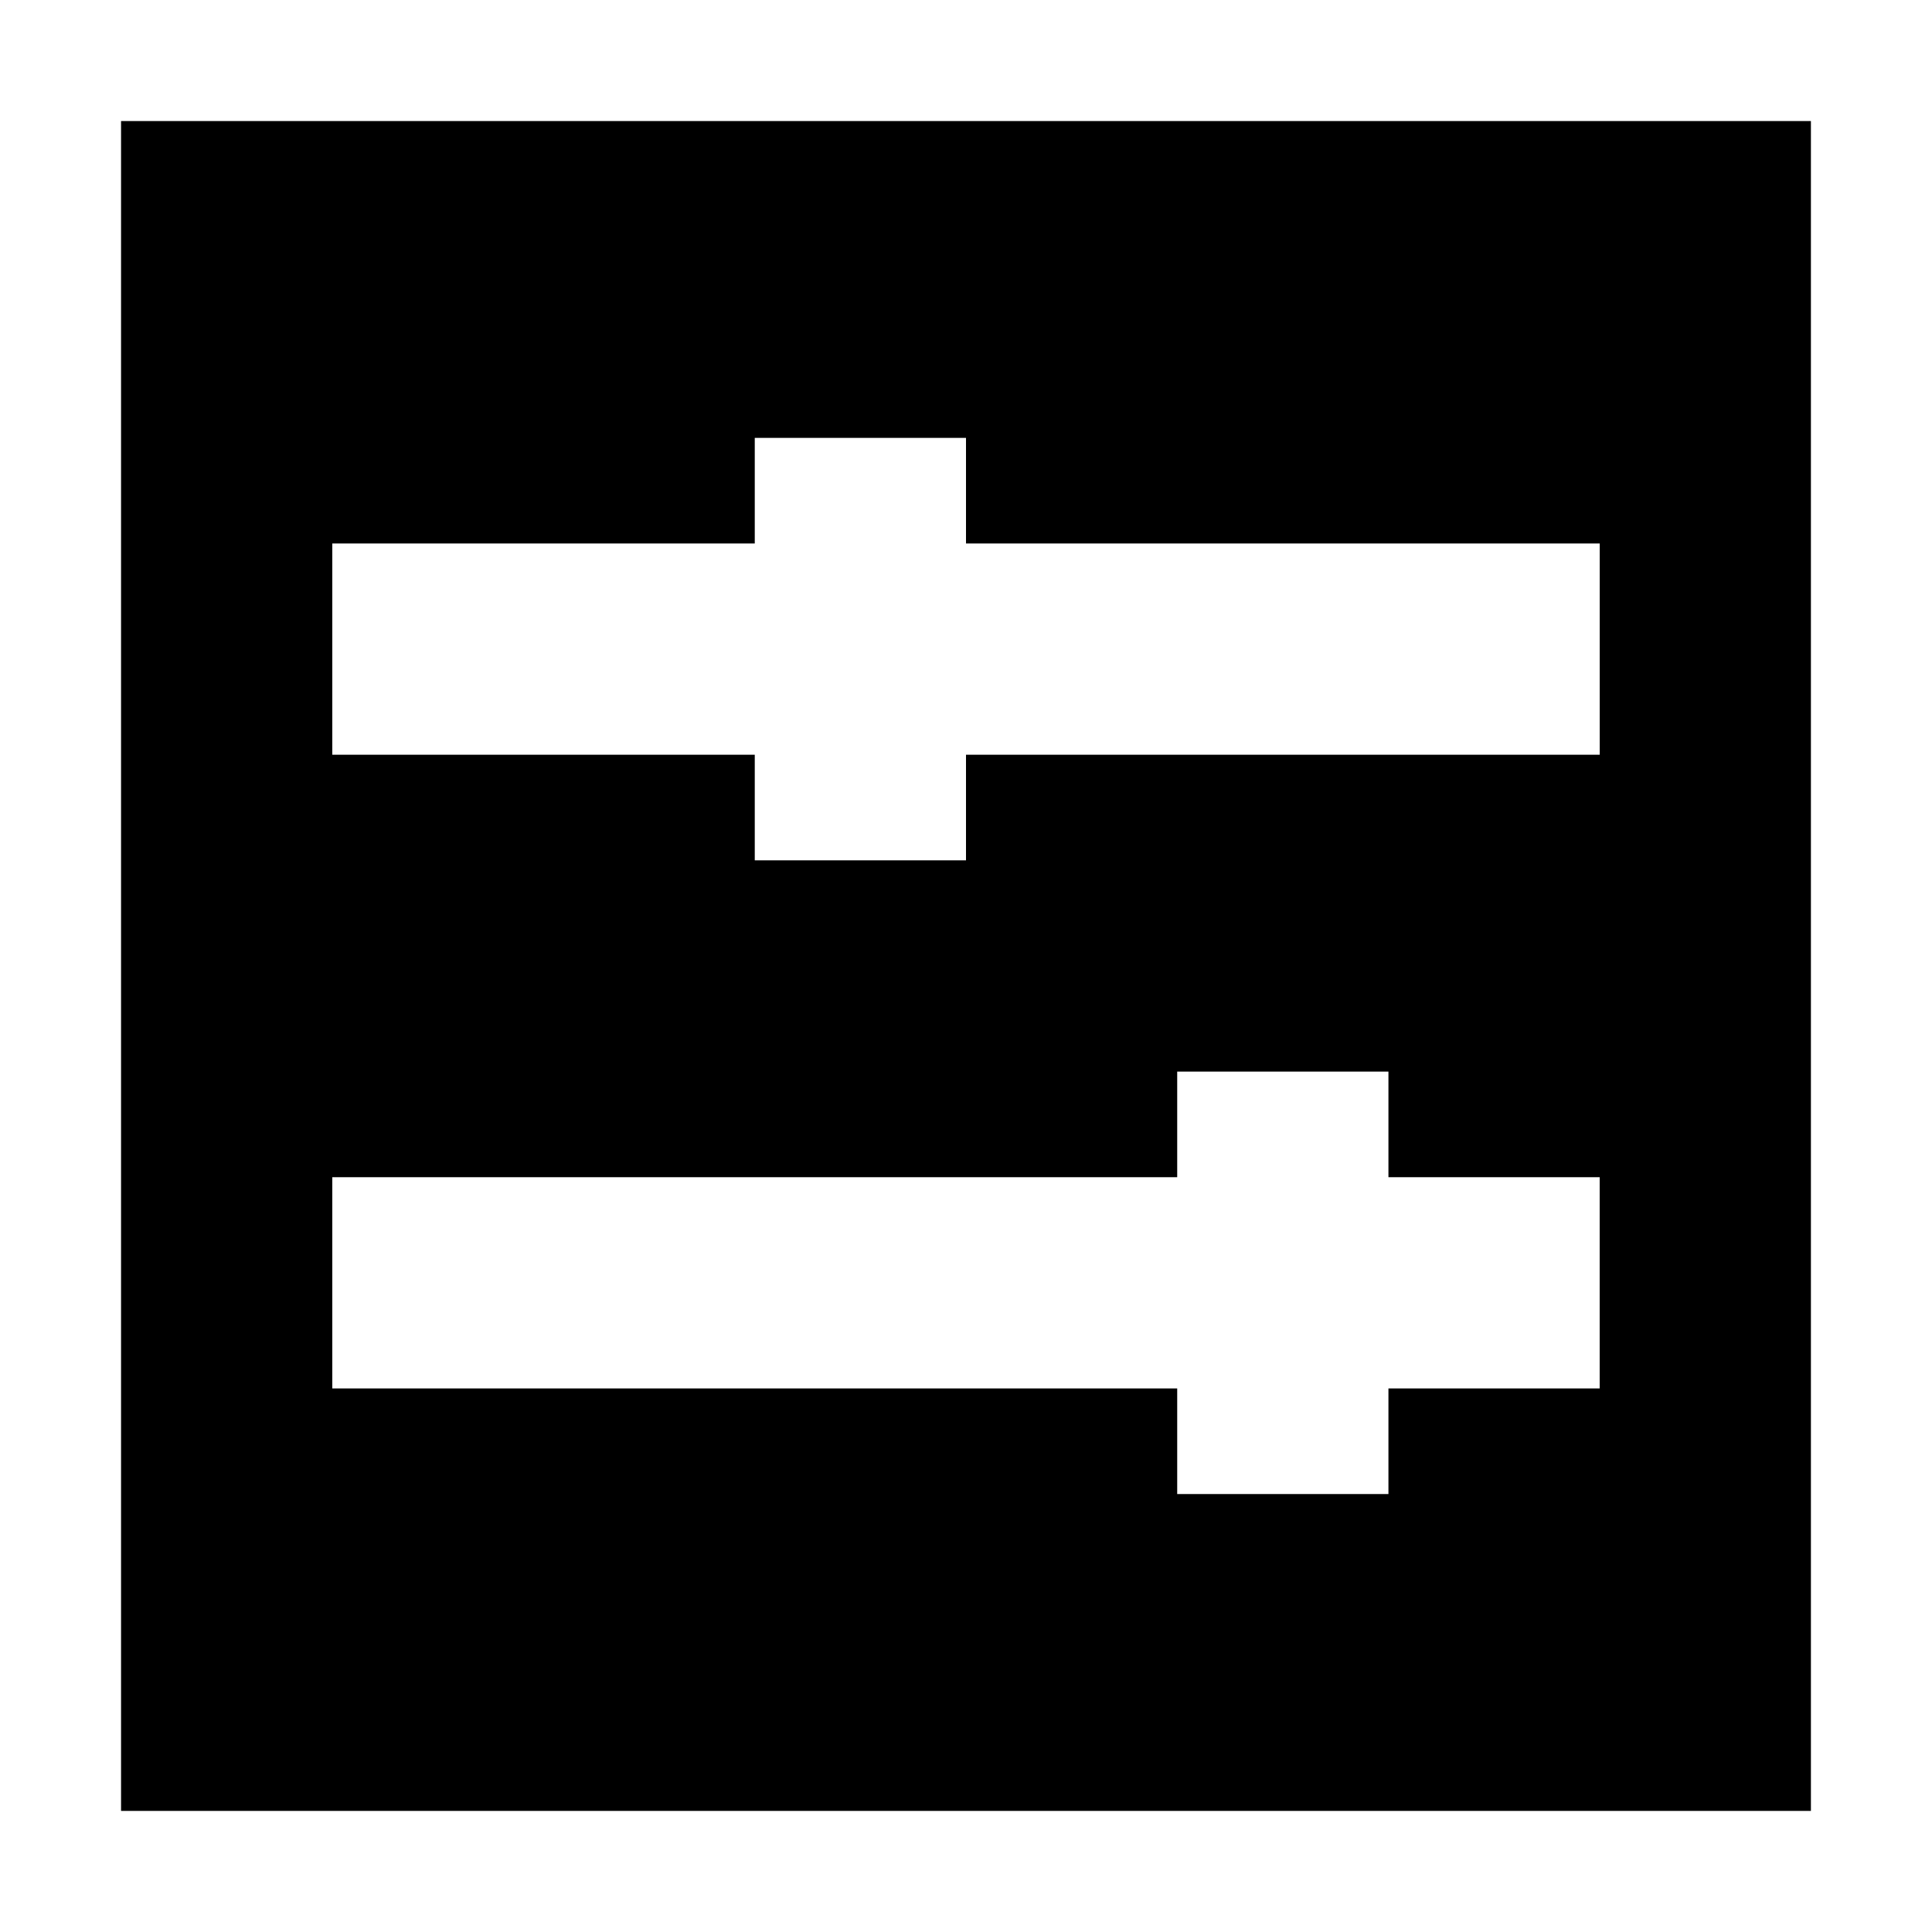
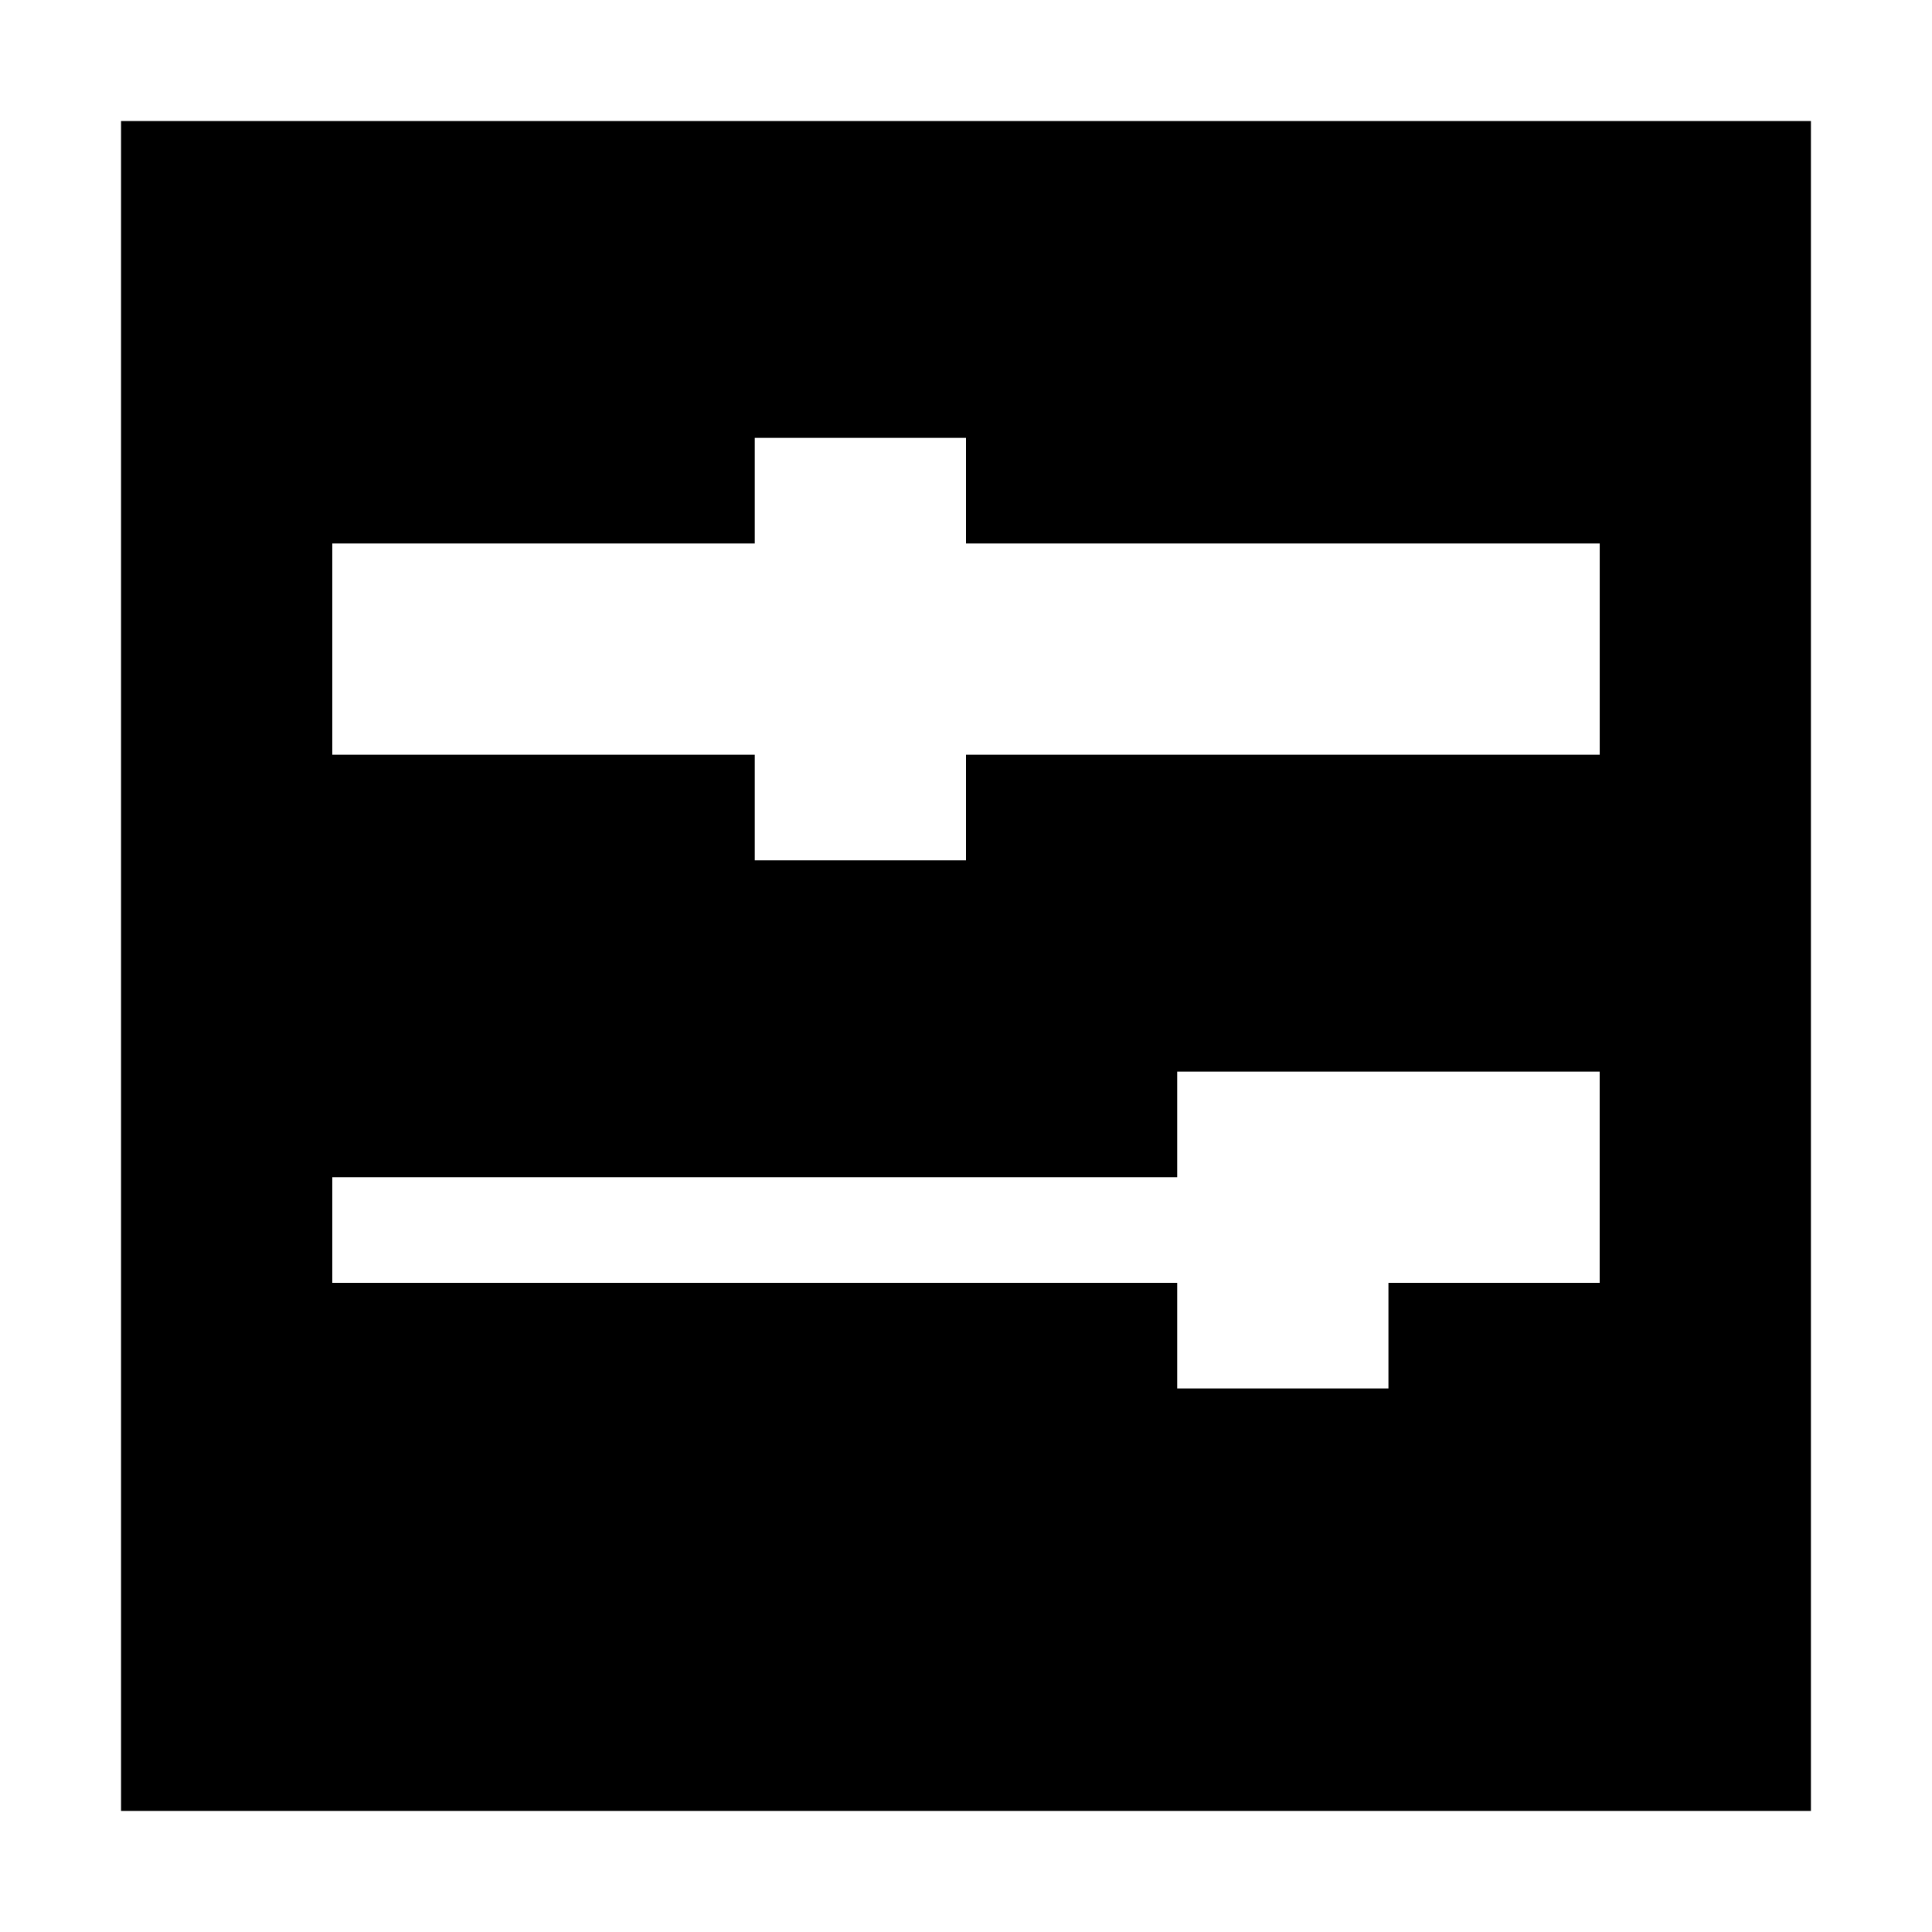
<svg xmlns="http://www.w3.org/2000/svg" fill="#000000" width="800px" height="800px" version="1.1" viewBox="144 144 512 512">
-   <path d="m176.08 623.91h447.83v-447.83h-447.83zm55.98-335.88h111.96v-27.988h55.98v27.988h167.94v55.98h-167.94v27.988h-55.98v-27.988h-111.96zm0 167.94h223.91v-27.988h55.98v27.988h55.98v55.98h-55.98v27.988h-55.98v-27.988h-223.91z" />
+   <path d="m176.08 623.91h447.83v-447.83h-447.83zm55.98-335.88h111.96v-27.988h55.98v27.988h167.94v55.98h-167.94v27.988h-55.98v-27.988h-111.96zm0 167.94h223.91v-27.988h55.98h55.98v55.98h-55.98v27.988h-55.98v-27.988h-223.91z" />
</svg>